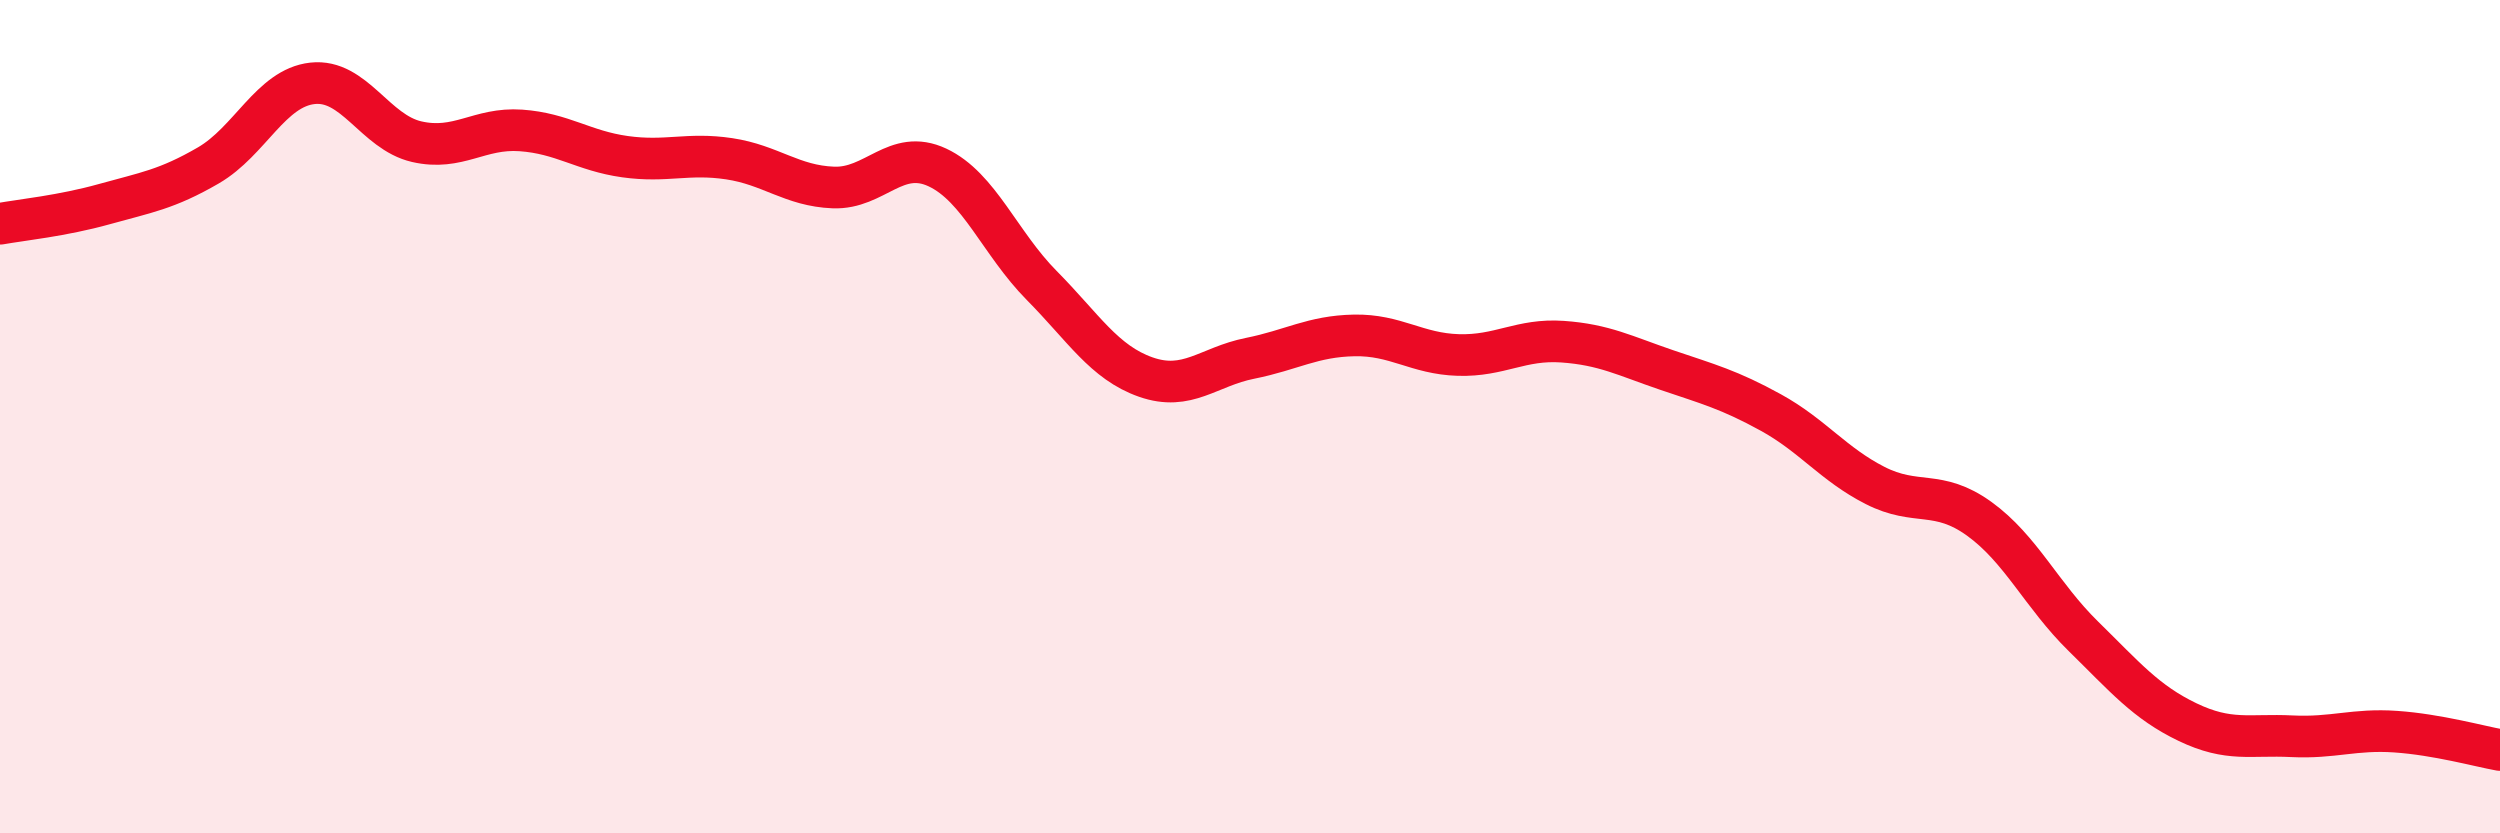
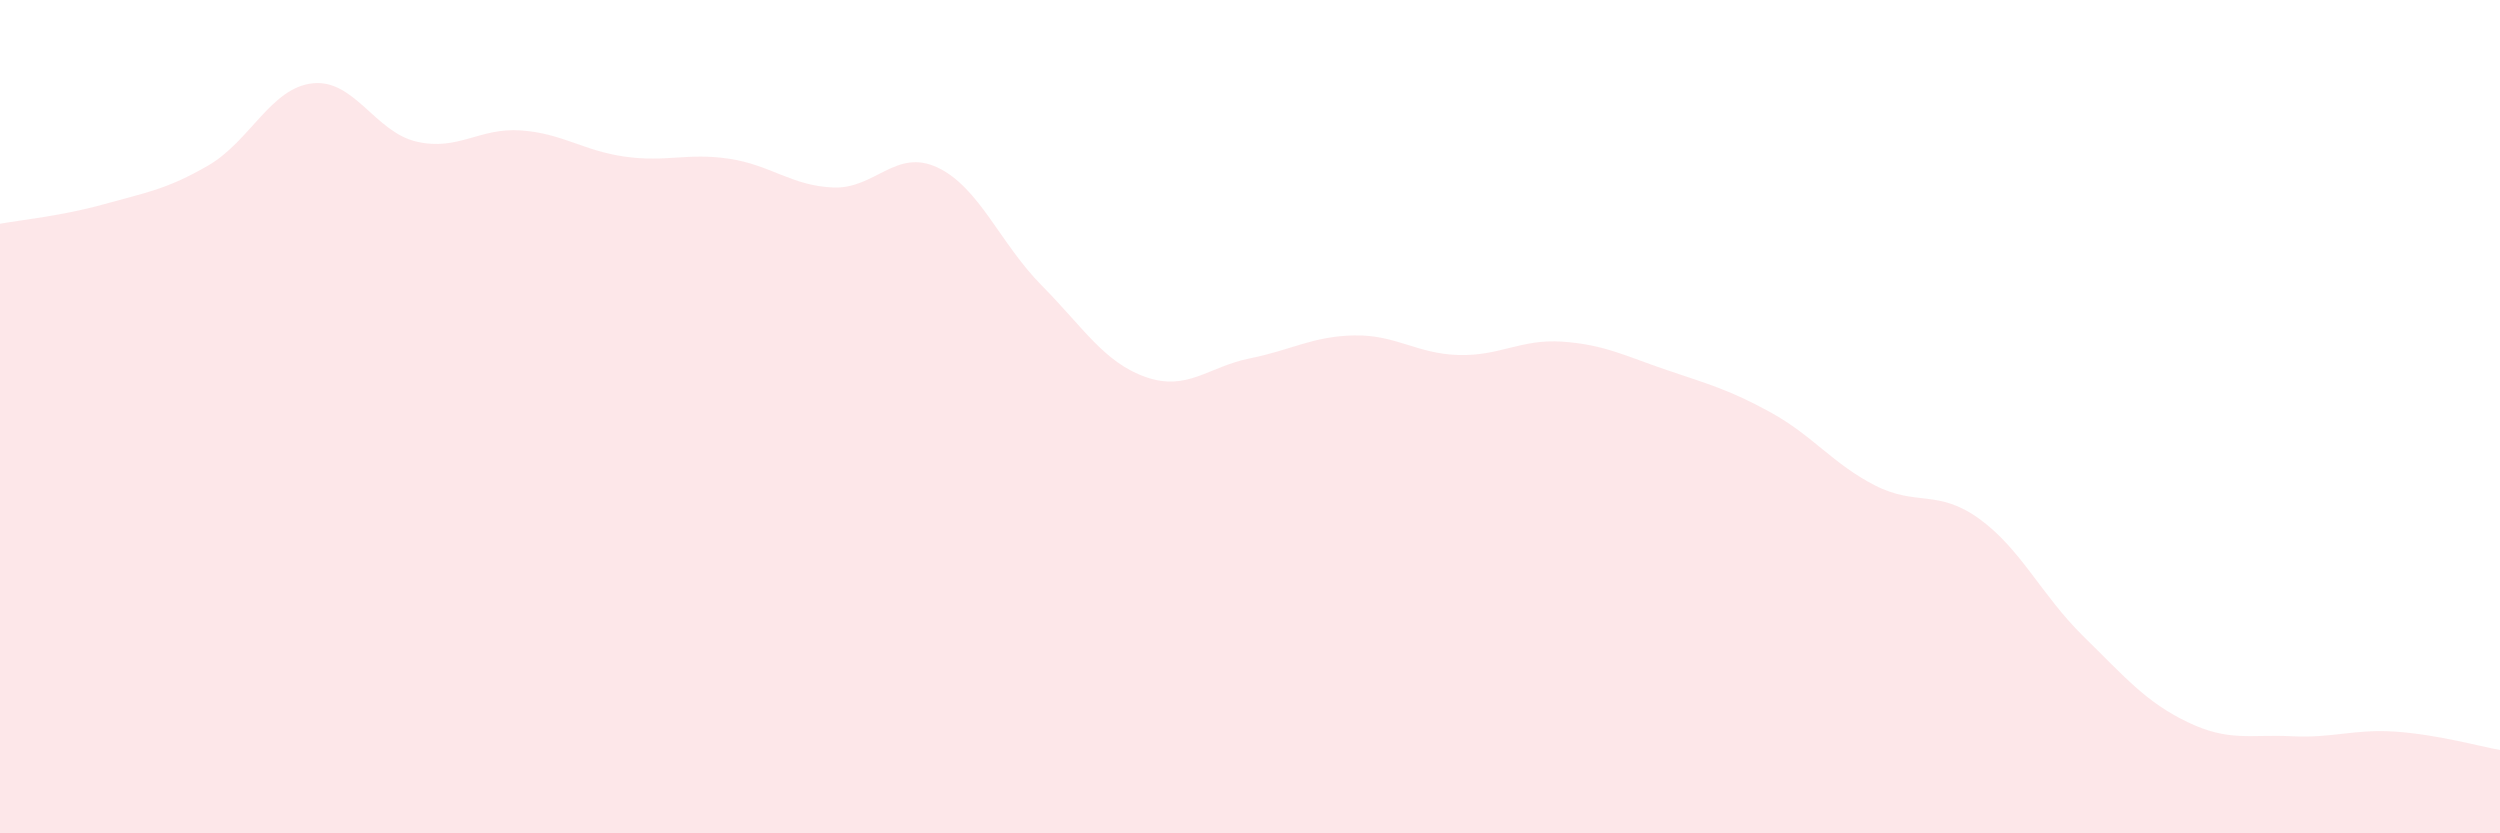
<svg xmlns="http://www.w3.org/2000/svg" width="60" height="20" viewBox="0 0 60 20">
  <path d="M 0,5.37 C 0.5,5.28 1.5,5.18 2.5,4.9 C 3.5,4.62 4,4.55 5,3.97 C 6,3.39 6.5,2.11 7.5,2 C 8.5,1.89 9,3.17 10,3.4 C 11,3.63 11.5,3.06 12.5,3.13 C 13.5,3.2 14,3.62 15,3.76 C 16,3.9 16.5,3.66 17.5,3.81 C 18.5,3.96 19,4.46 20,4.5 C 21,4.54 21.5,3.55 22.5,4.02 C 23.5,4.49 24,5.84 25,6.85 C 26,7.86 26.5,8.7 27.5,9.05 C 28.5,9.4 29,8.8 30,8.6 C 31,8.4 31.5,8.07 32.5,8.05 C 33.5,8.03 34,8.49 35,8.52 C 36,8.55 36.5,8.13 37.5,8.2 C 38.5,8.27 39,8.54 40,8.88 C 41,9.22 41.5,9.35 42.5,9.9 C 43.5,10.45 44,11.14 45,11.65 C 46,12.16 46.5,11.73 47.5,12.45 C 48.5,13.17 49,14.29 50,15.27 C 51,16.25 51.5,16.85 52.5,17.33 C 53.5,17.81 54,17.62 55,17.67 C 56,17.72 56.5,17.49 57.5,17.56 C 58.5,17.63 59.5,17.91 60,18L60 20L0 20Z" fill="#EB0A25" opacity="0.1" stroke-linecap="round" stroke-linejoin="round" />
-   <path d="M 0,5.37 C 0.5,5.28 1.5,5.18 2.5,4.9 C 3.5,4.62 4,4.55 5,3.97 C 6,3.39 6.5,2.11 7.5,2 C 8.5,1.89 9,3.17 10,3.4 C 11,3.63 11.5,3.06 12.5,3.13 C 13.5,3.2 14,3.62 15,3.76 C 16,3.9 16.5,3.66 17.5,3.81 C 18.5,3.96 19,4.46 20,4.5 C 21,4.54 21.5,3.55 22.5,4.02 C 23.5,4.49 24,5.84 25,6.85 C 26,7.86 26.5,8.7 27.5,9.05 C 28.5,9.4 29,8.8 30,8.6 C 31,8.4 31.5,8.07 32.5,8.05 C 33.5,8.03 34,8.49 35,8.52 C 36,8.55 36.5,8.13 37.5,8.2 C 38.5,8.27 39,8.54 40,8.88 C 41,9.22 41.5,9.35 42.5,9.9 C 43.5,10.45 44,11.14 45,11.65 C 46,12.16 46.5,11.73 47.5,12.45 C 48.5,13.17 49,14.29 50,15.27 C 51,16.25 51.5,16.85 52.5,17.33 C 53.5,17.81 54,17.62 55,17.67 C 56,17.72 56.5,17.49 57.5,17.56 C 58.5,17.63 59.5,17.91 60,18" stroke="#EB0A25" stroke-width="1" fill="none" stroke-linecap="round" stroke-linejoin="round" />
</svg>